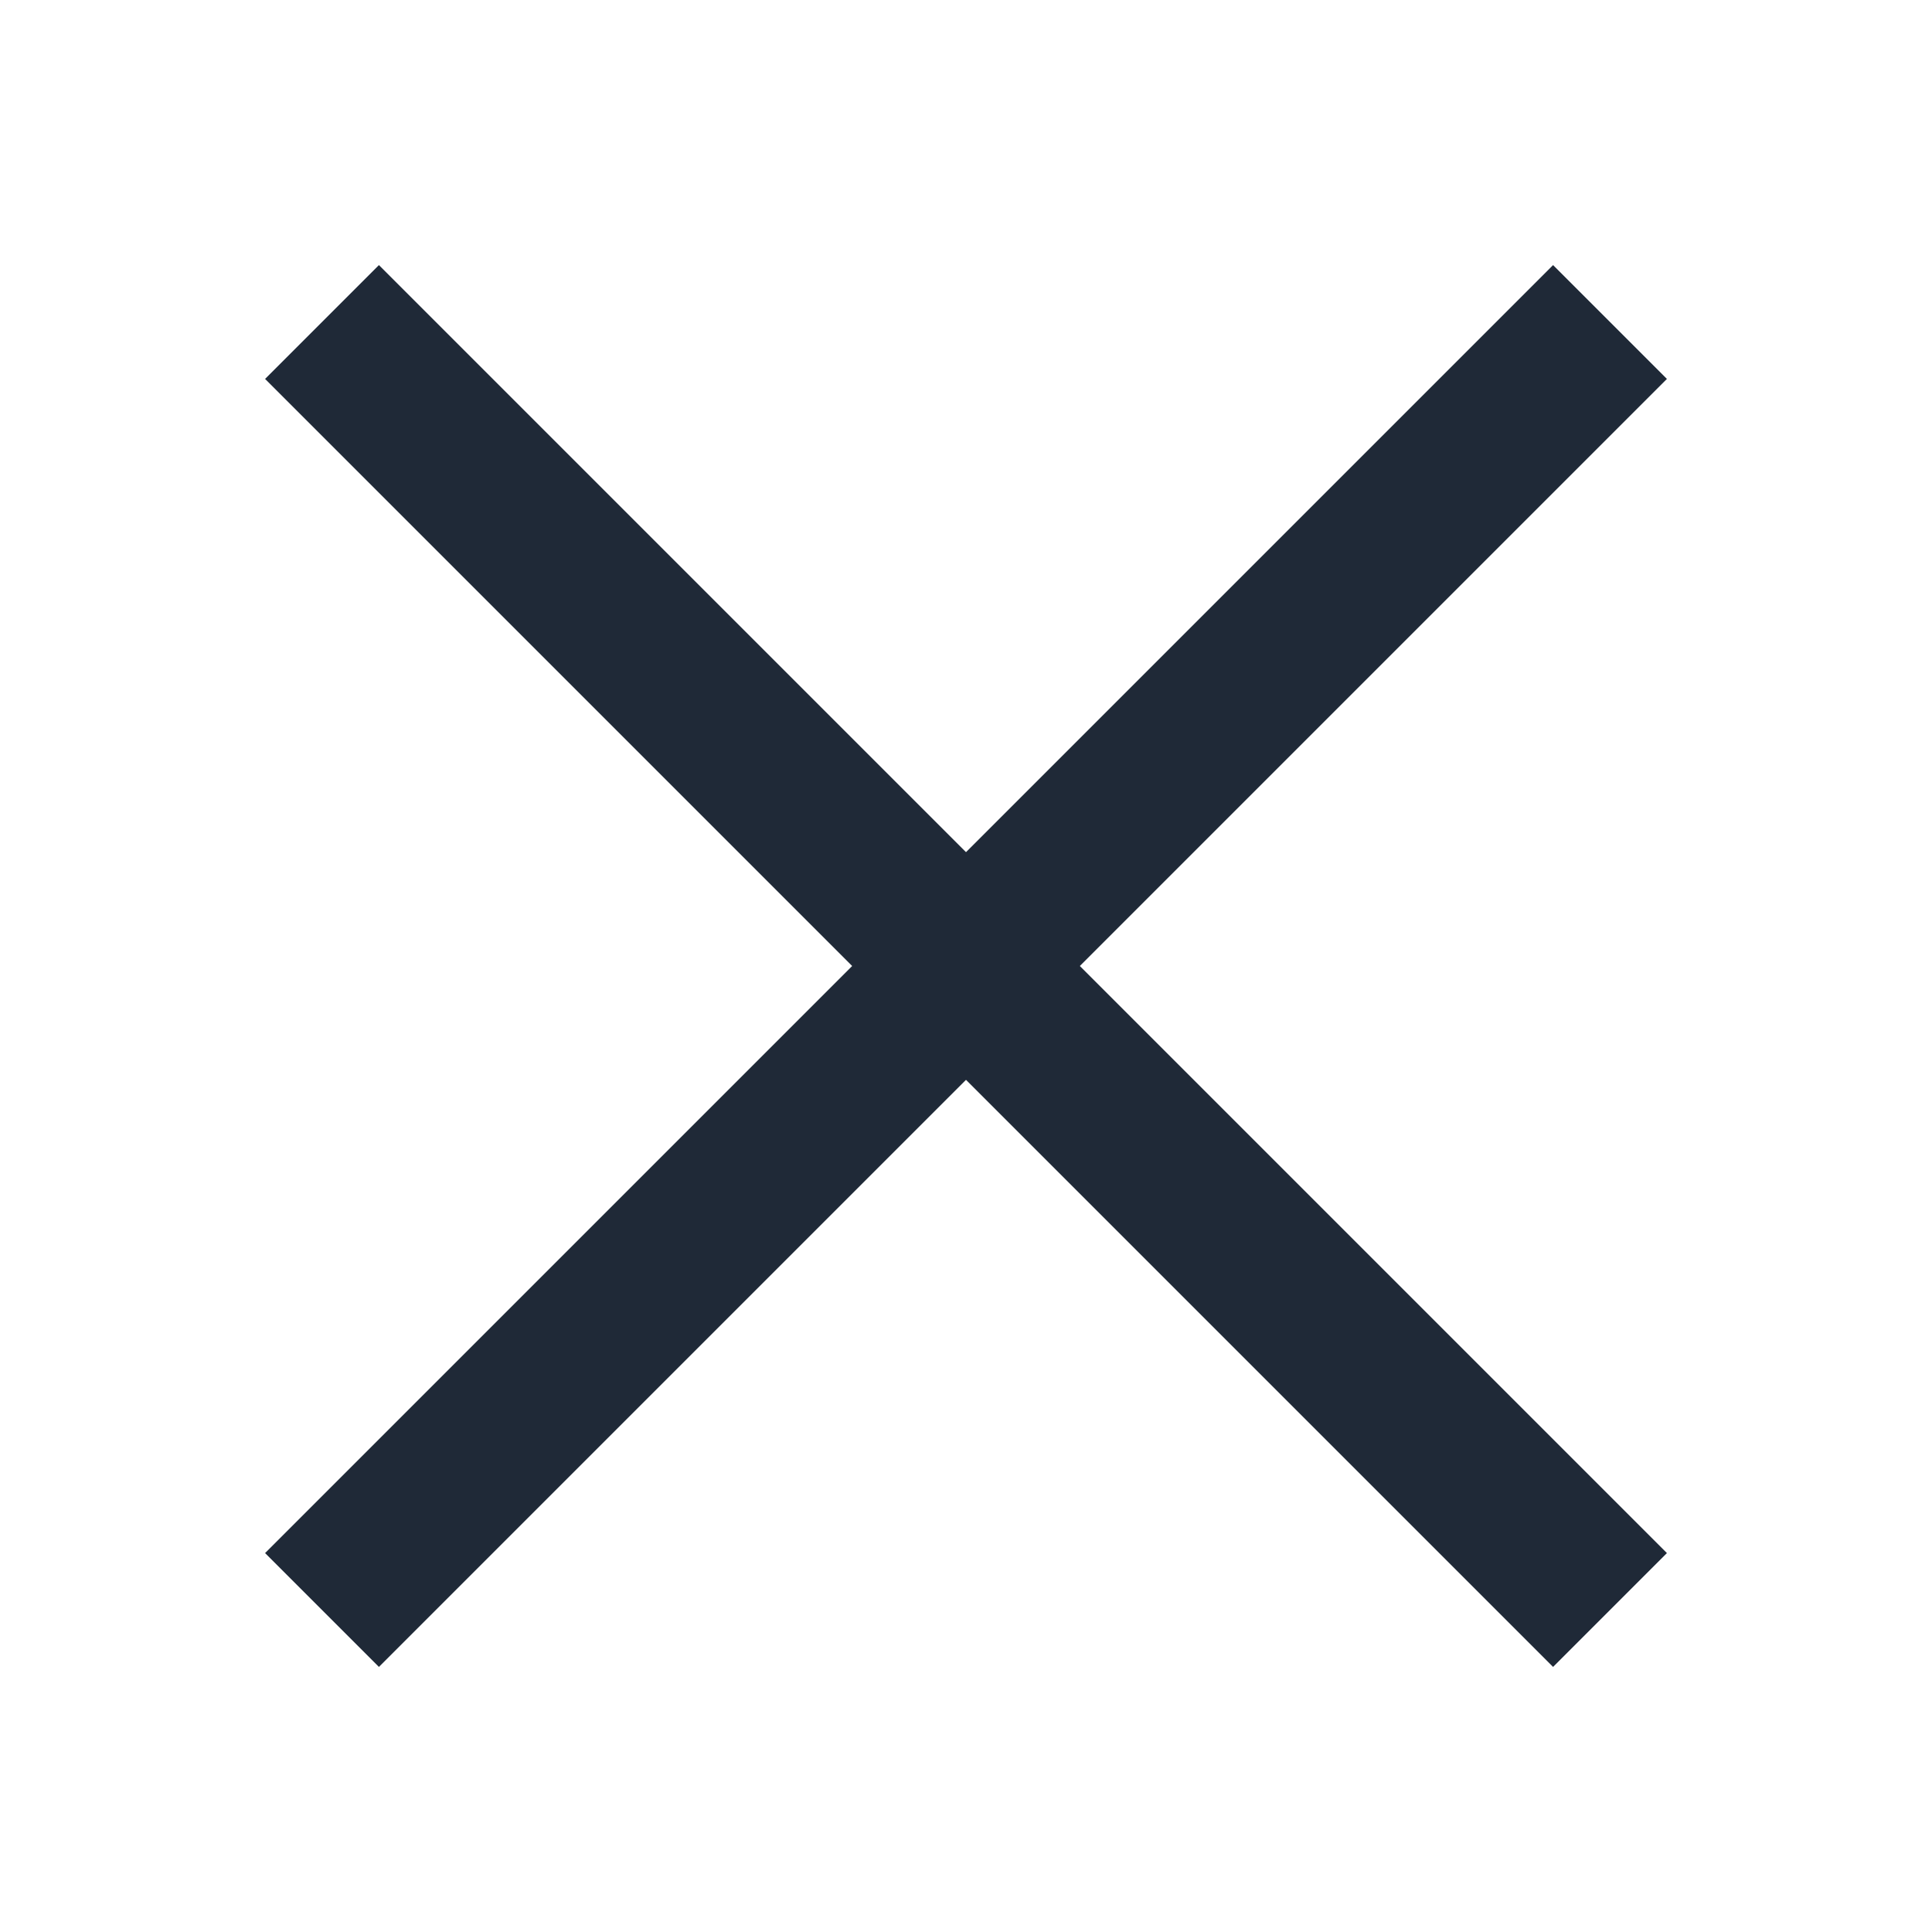
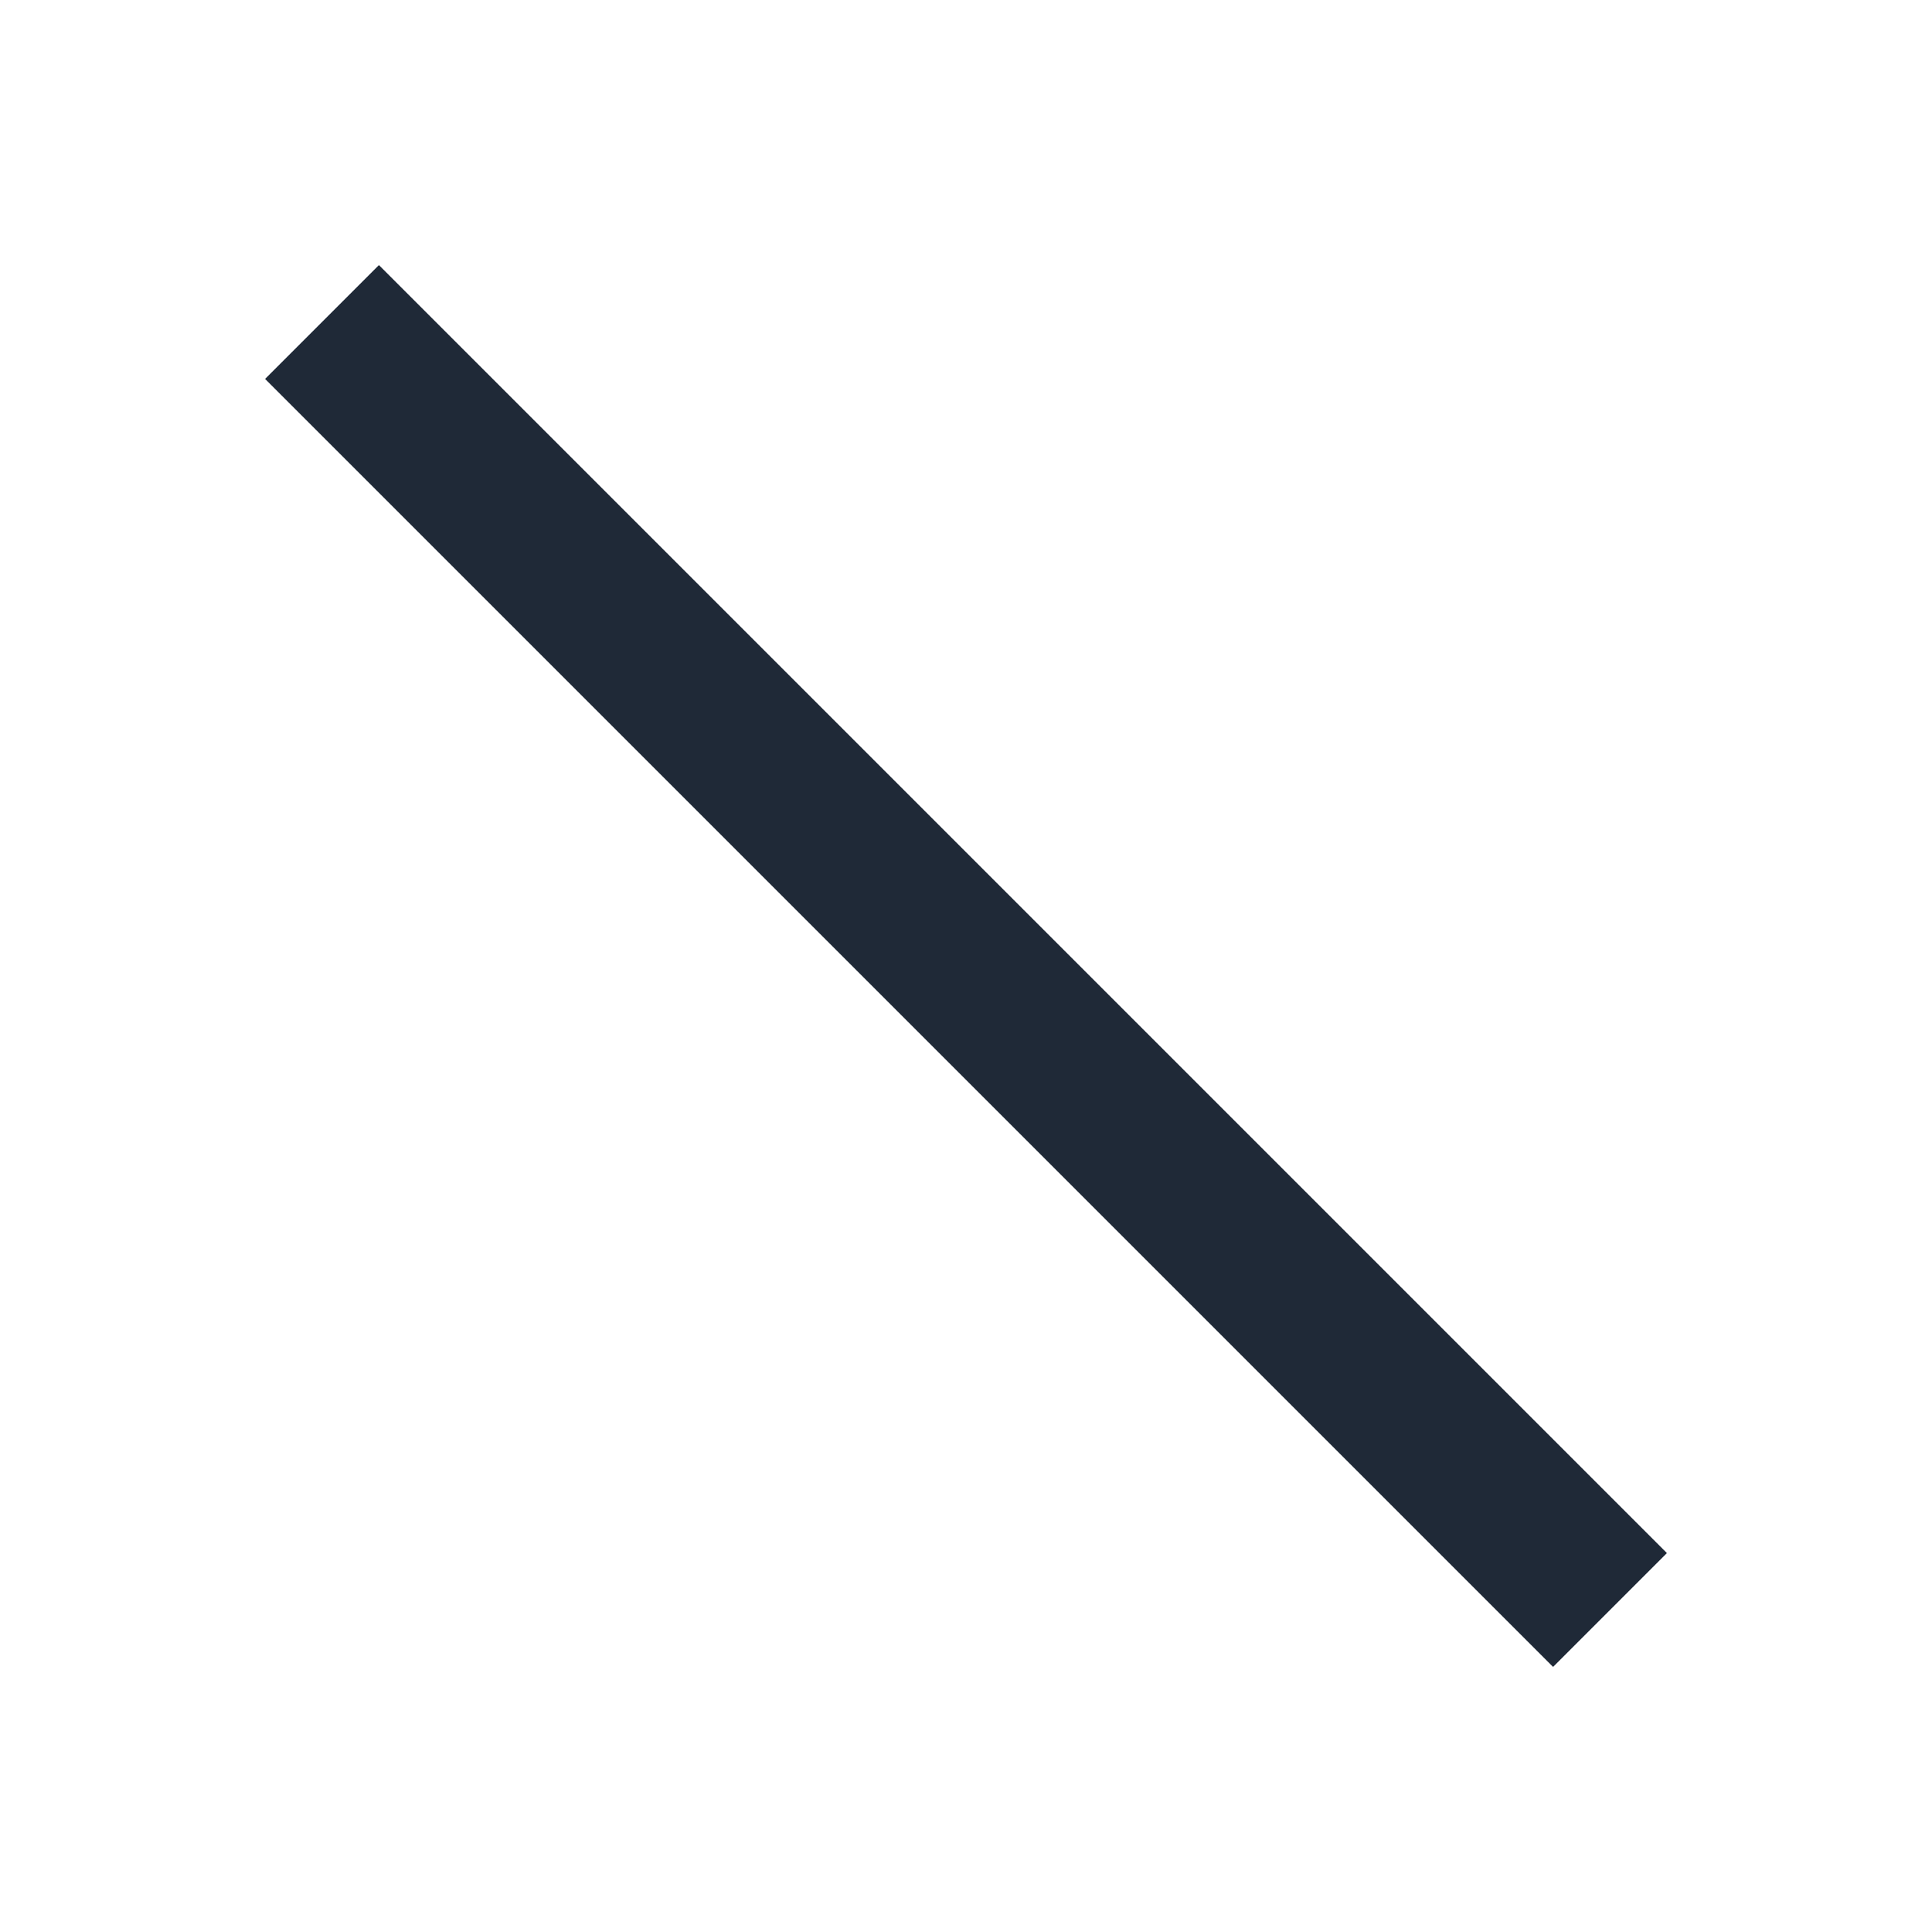
<svg xmlns="http://www.w3.org/2000/svg" width="24" height="24" viewBox="0 0 24 24" fill="none">
  <path d="M4 4L20 20" stroke="#1f2937" stroke-width="2" />
-   <path d="M4 20L20 4" stroke="#1f2937" stroke-width="2" />
</svg>